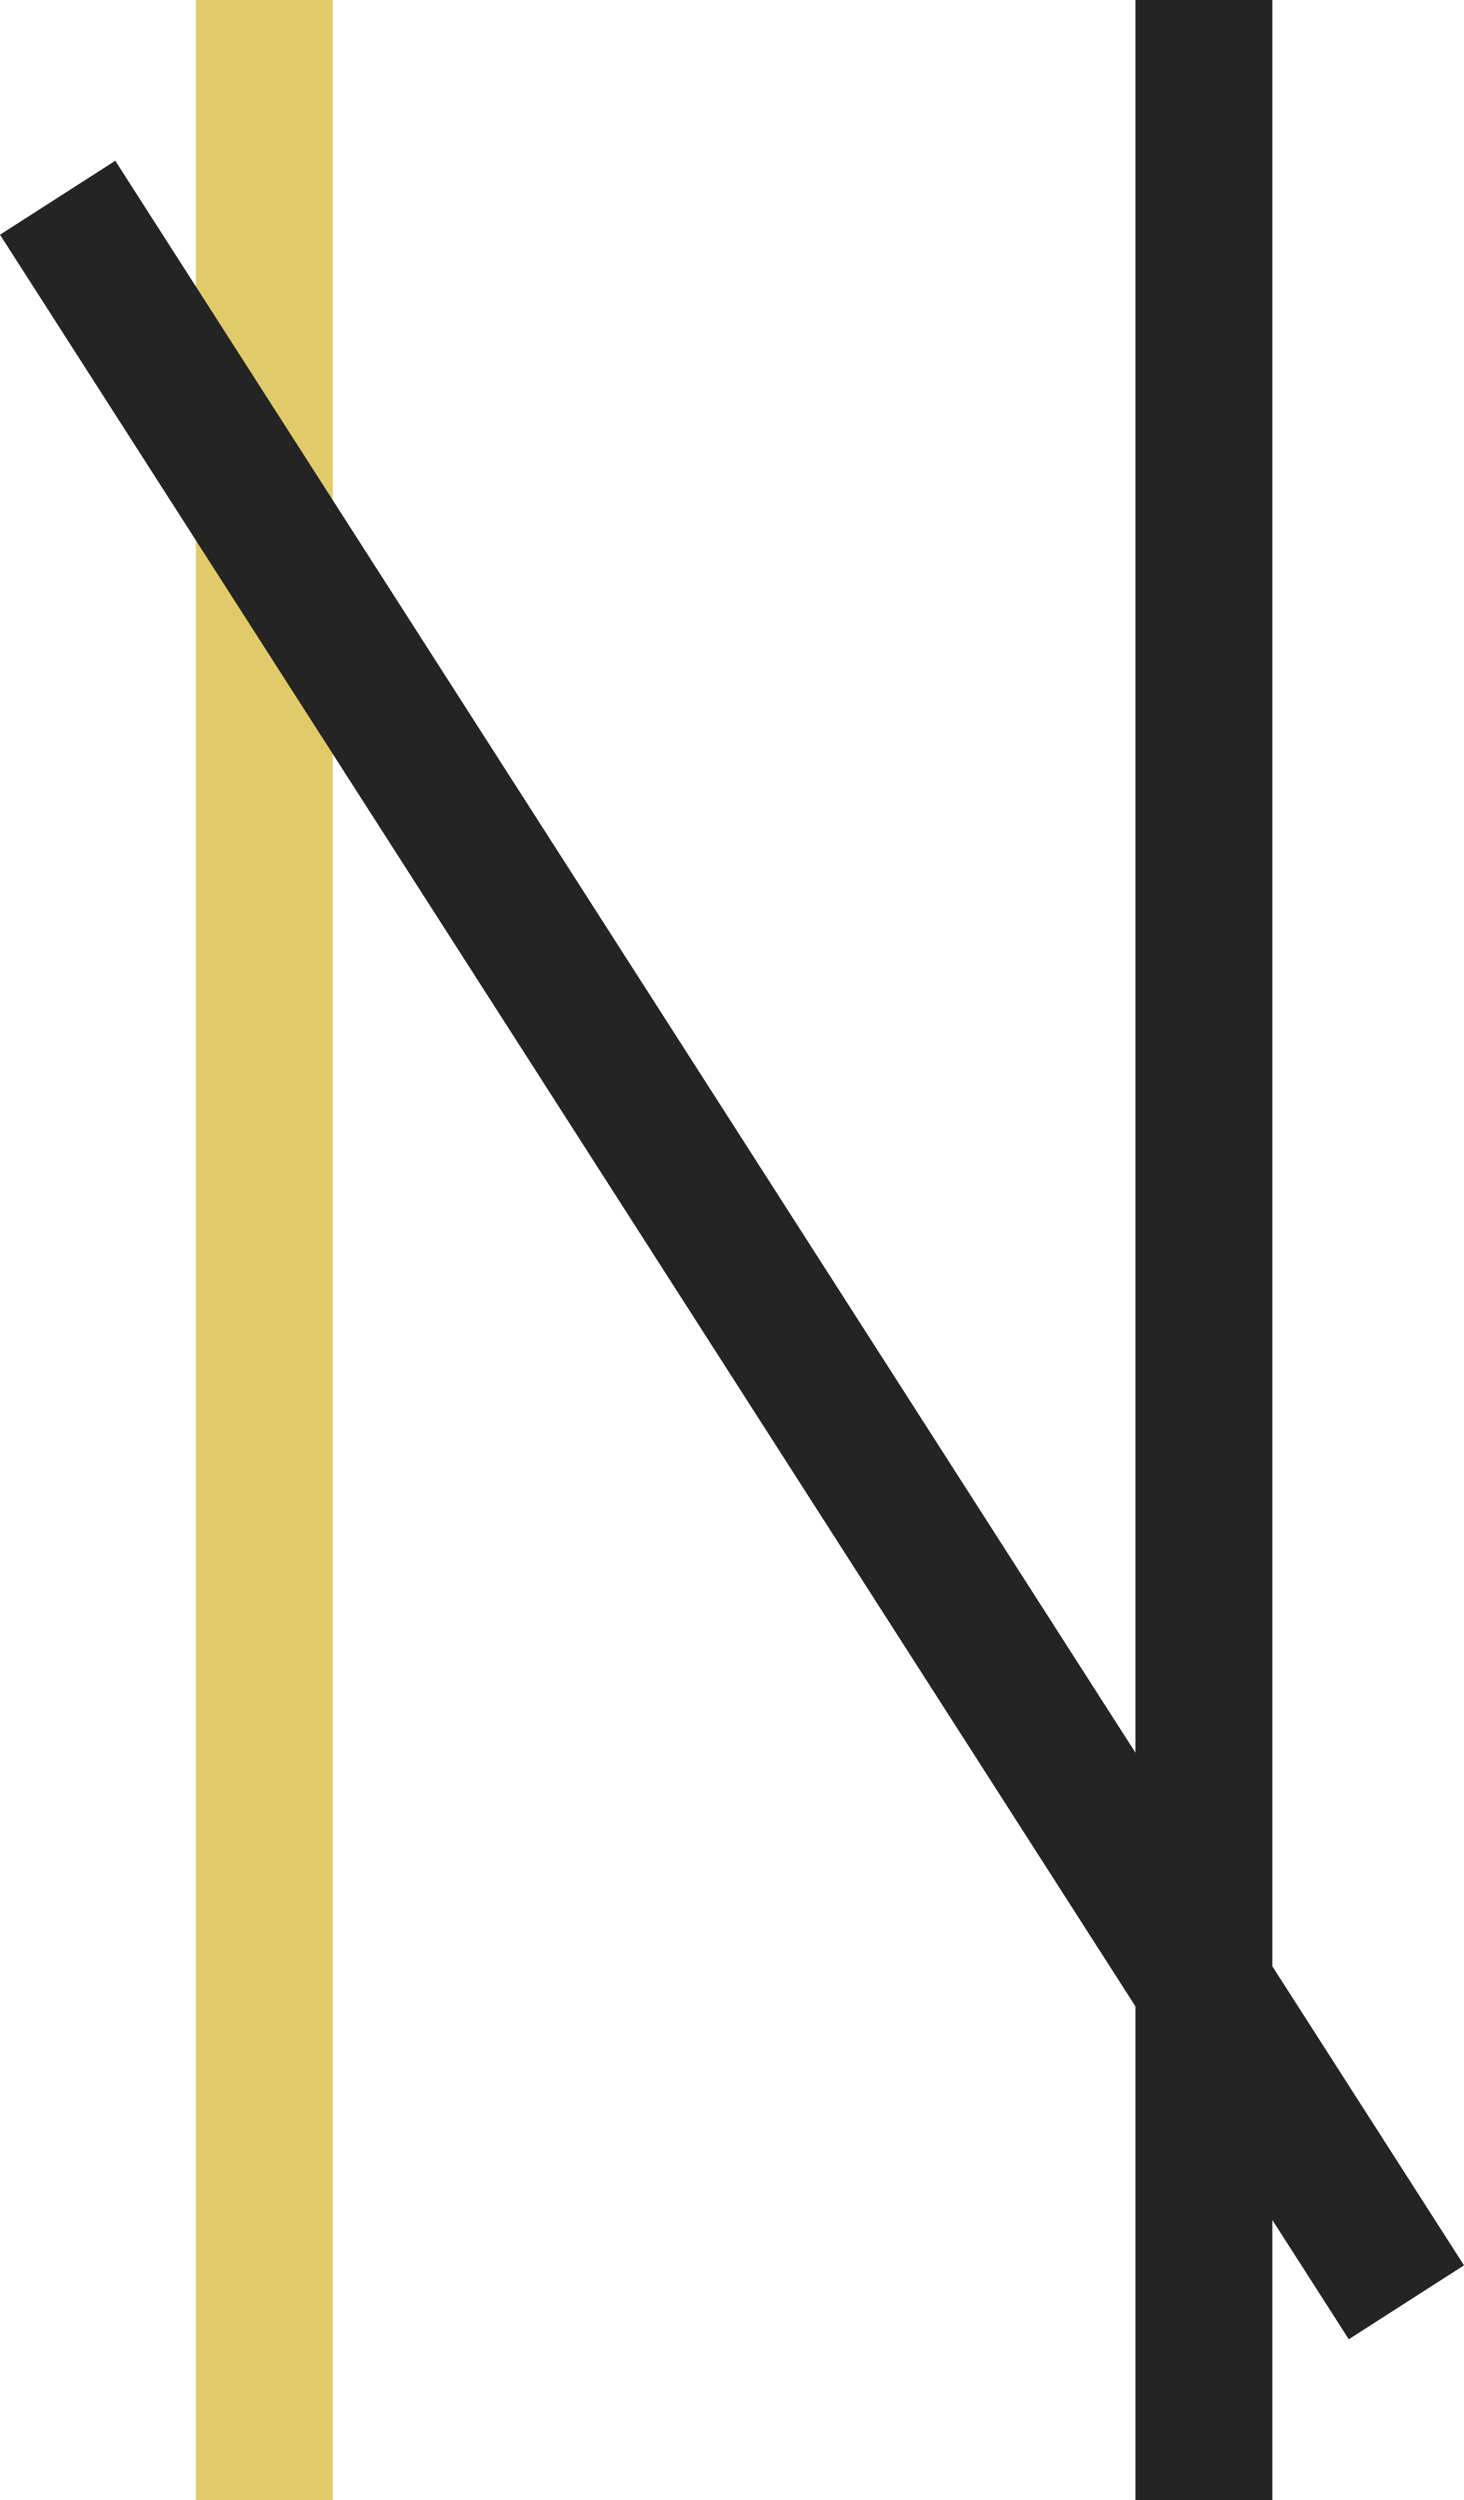
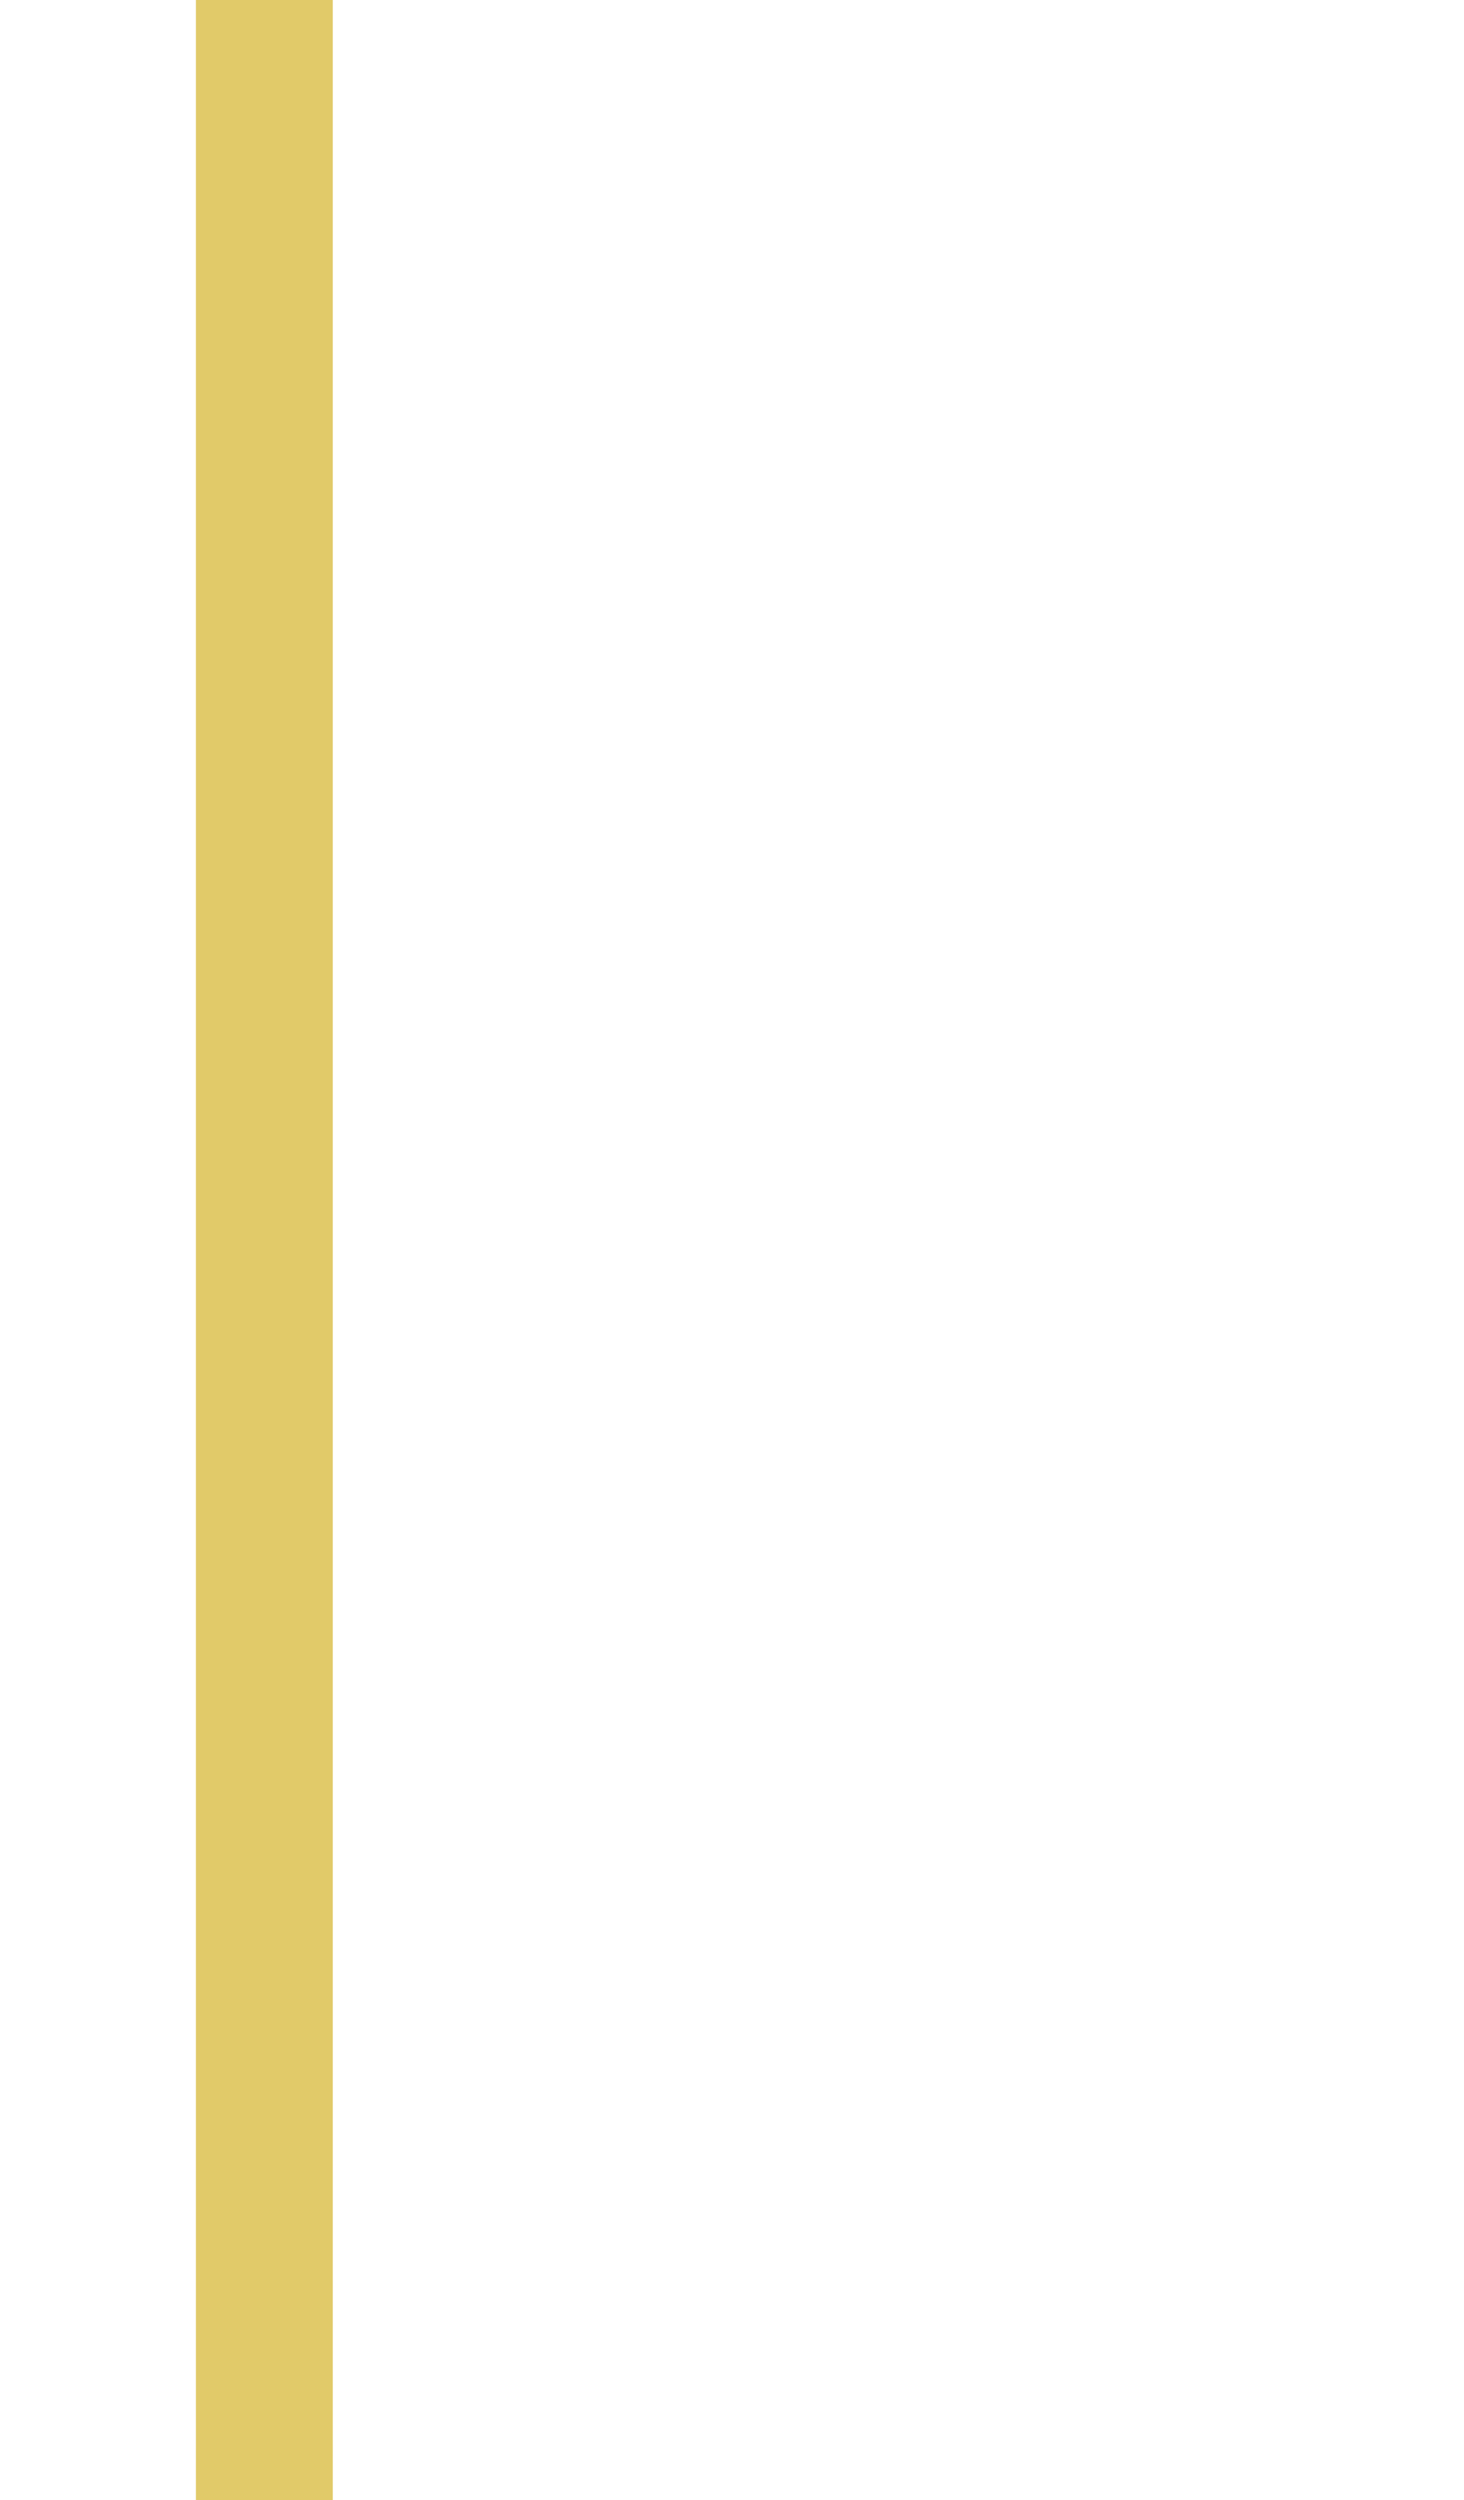
<svg xmlns="http://www.w3.org/2000/svg" id="Ebene_1" viewBox="0 0 155.82 265.96">
  <defs>
    <style>.cls-1{fill-rule:evenodd;}.cls-1,.cls-2{fill:#242424;}.cls-3{fill:#e1ca69;}</style>
  </defs>
  <rect class="cls-3" height="265.96" width="14.57" x="20.85" />
-   <rect class="cls-2" height="265.96" width="14.57" x="120.85" />
-   <path class="cls-1" d="M143.56,248.86L0,24.97l12.27-7.87L155.82,240.99l-12.27,7.87h0Z" />
</svg>